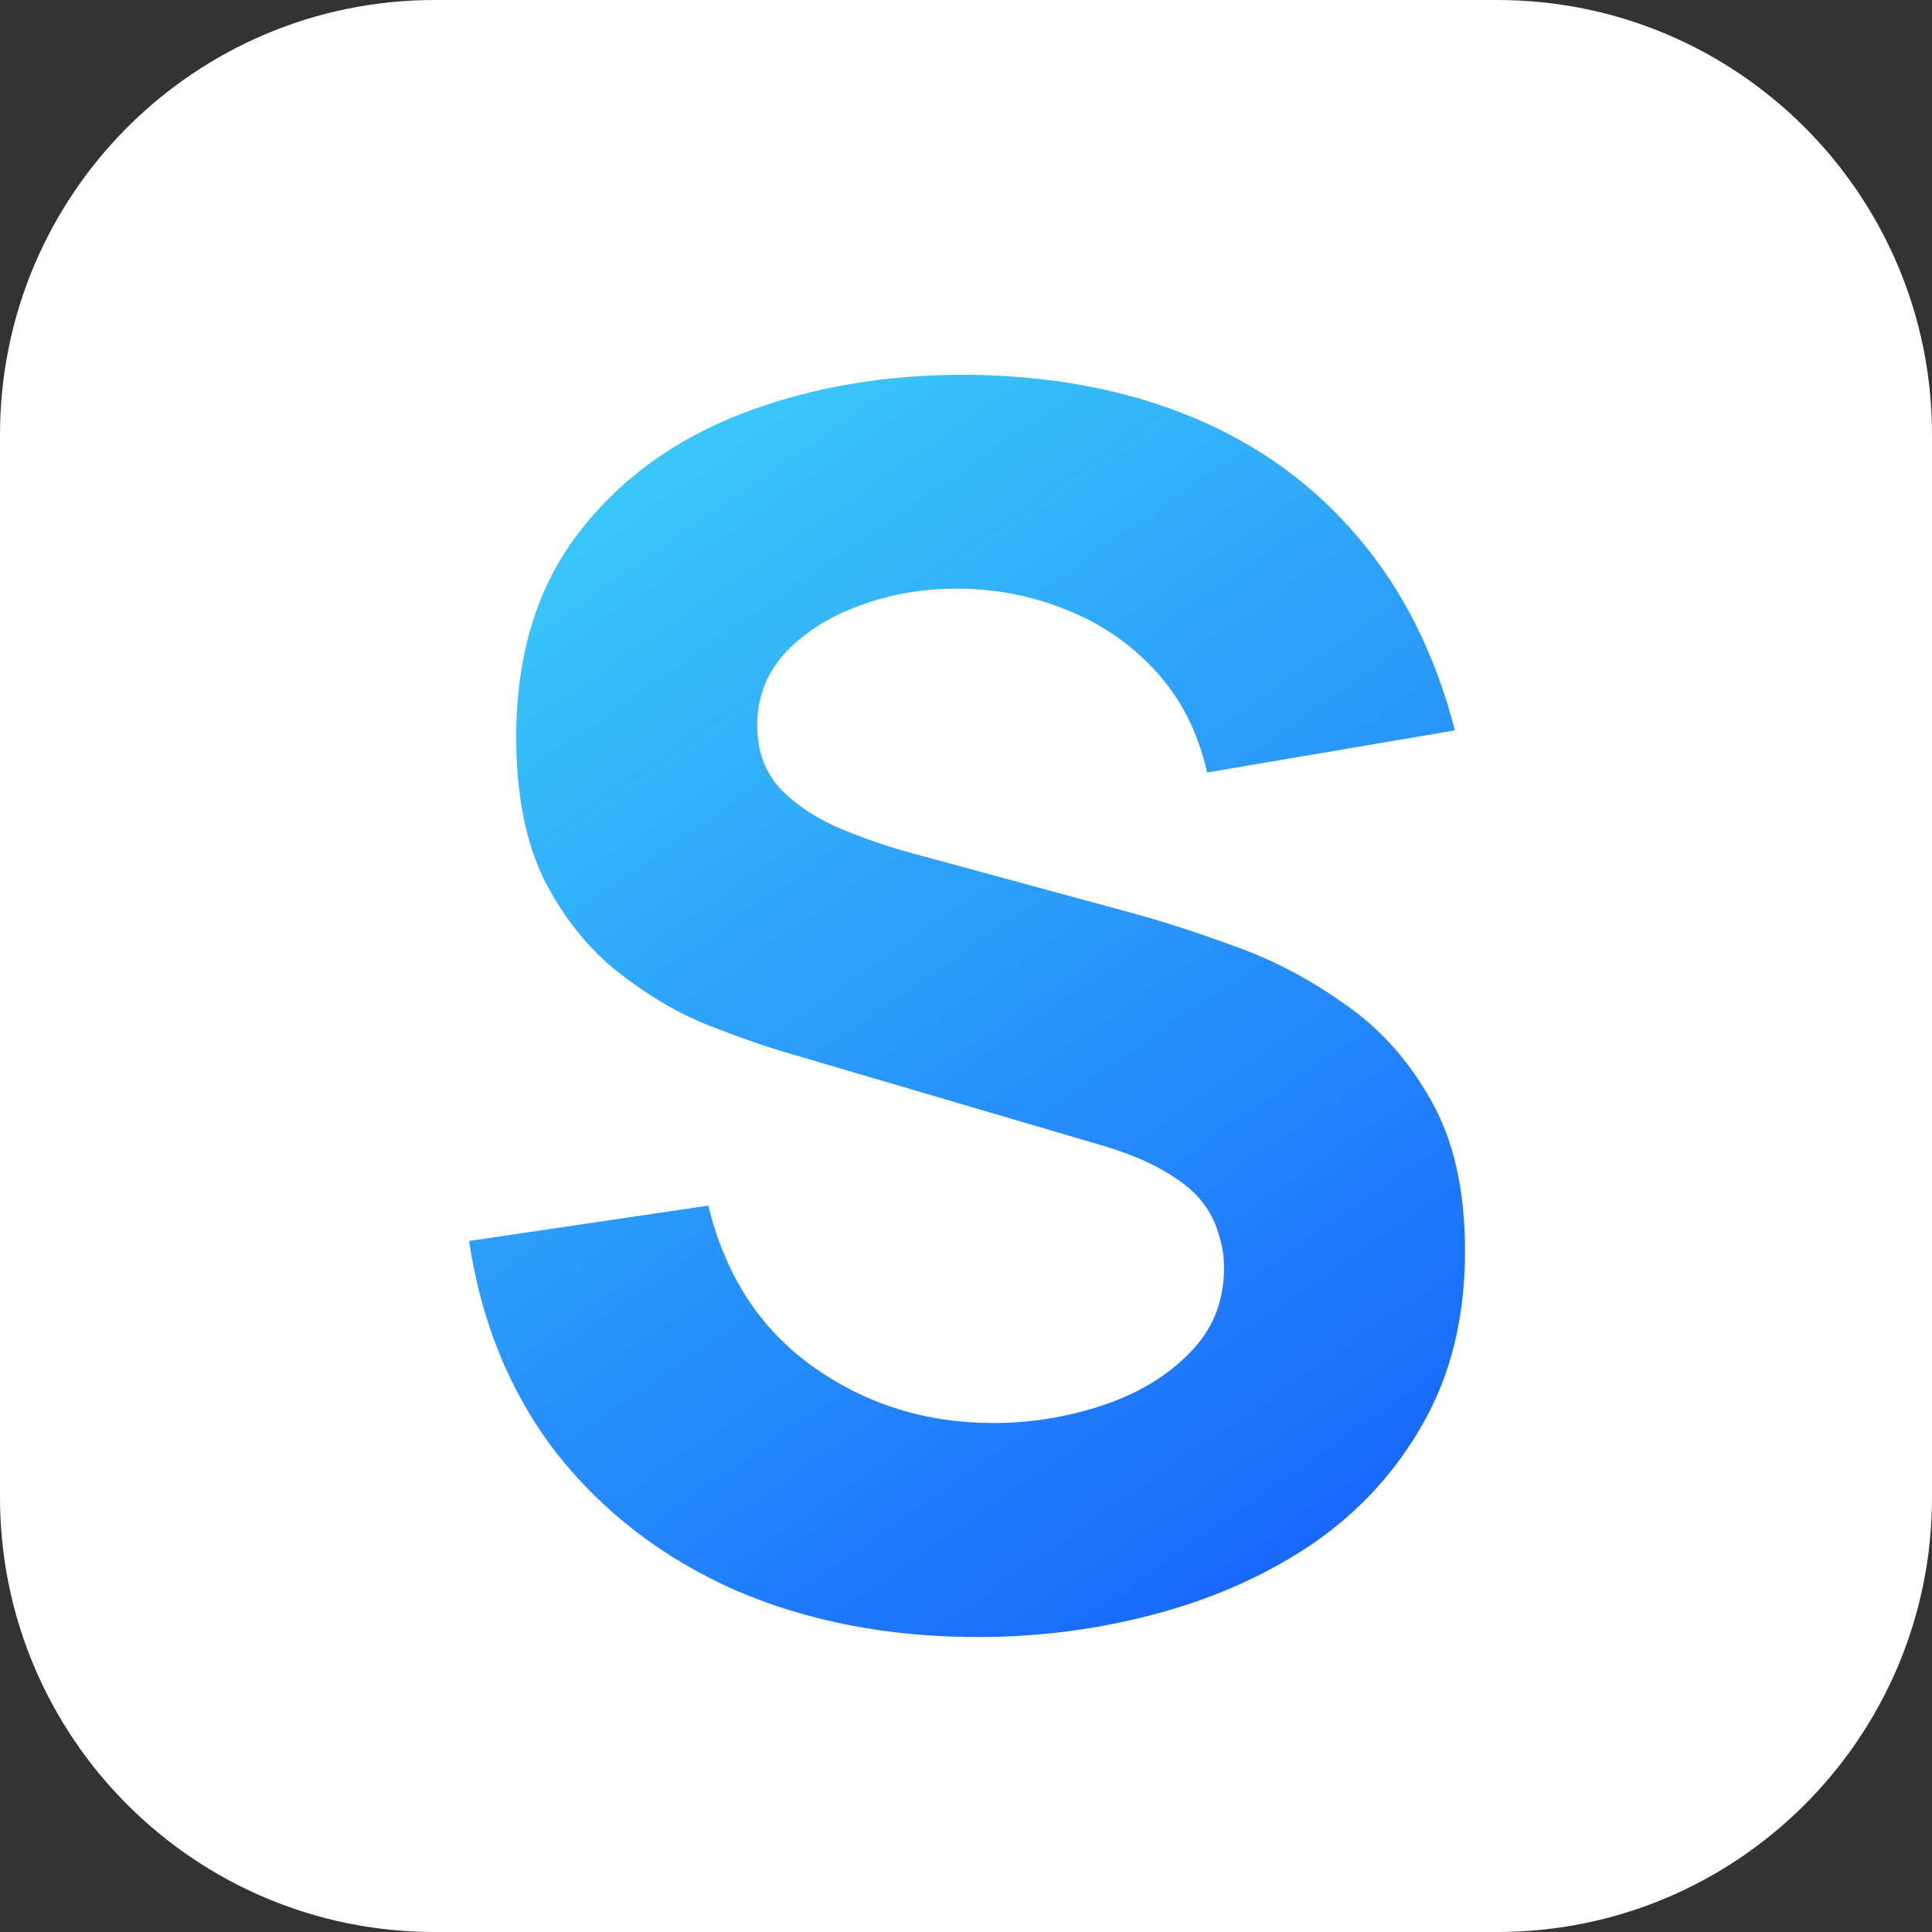
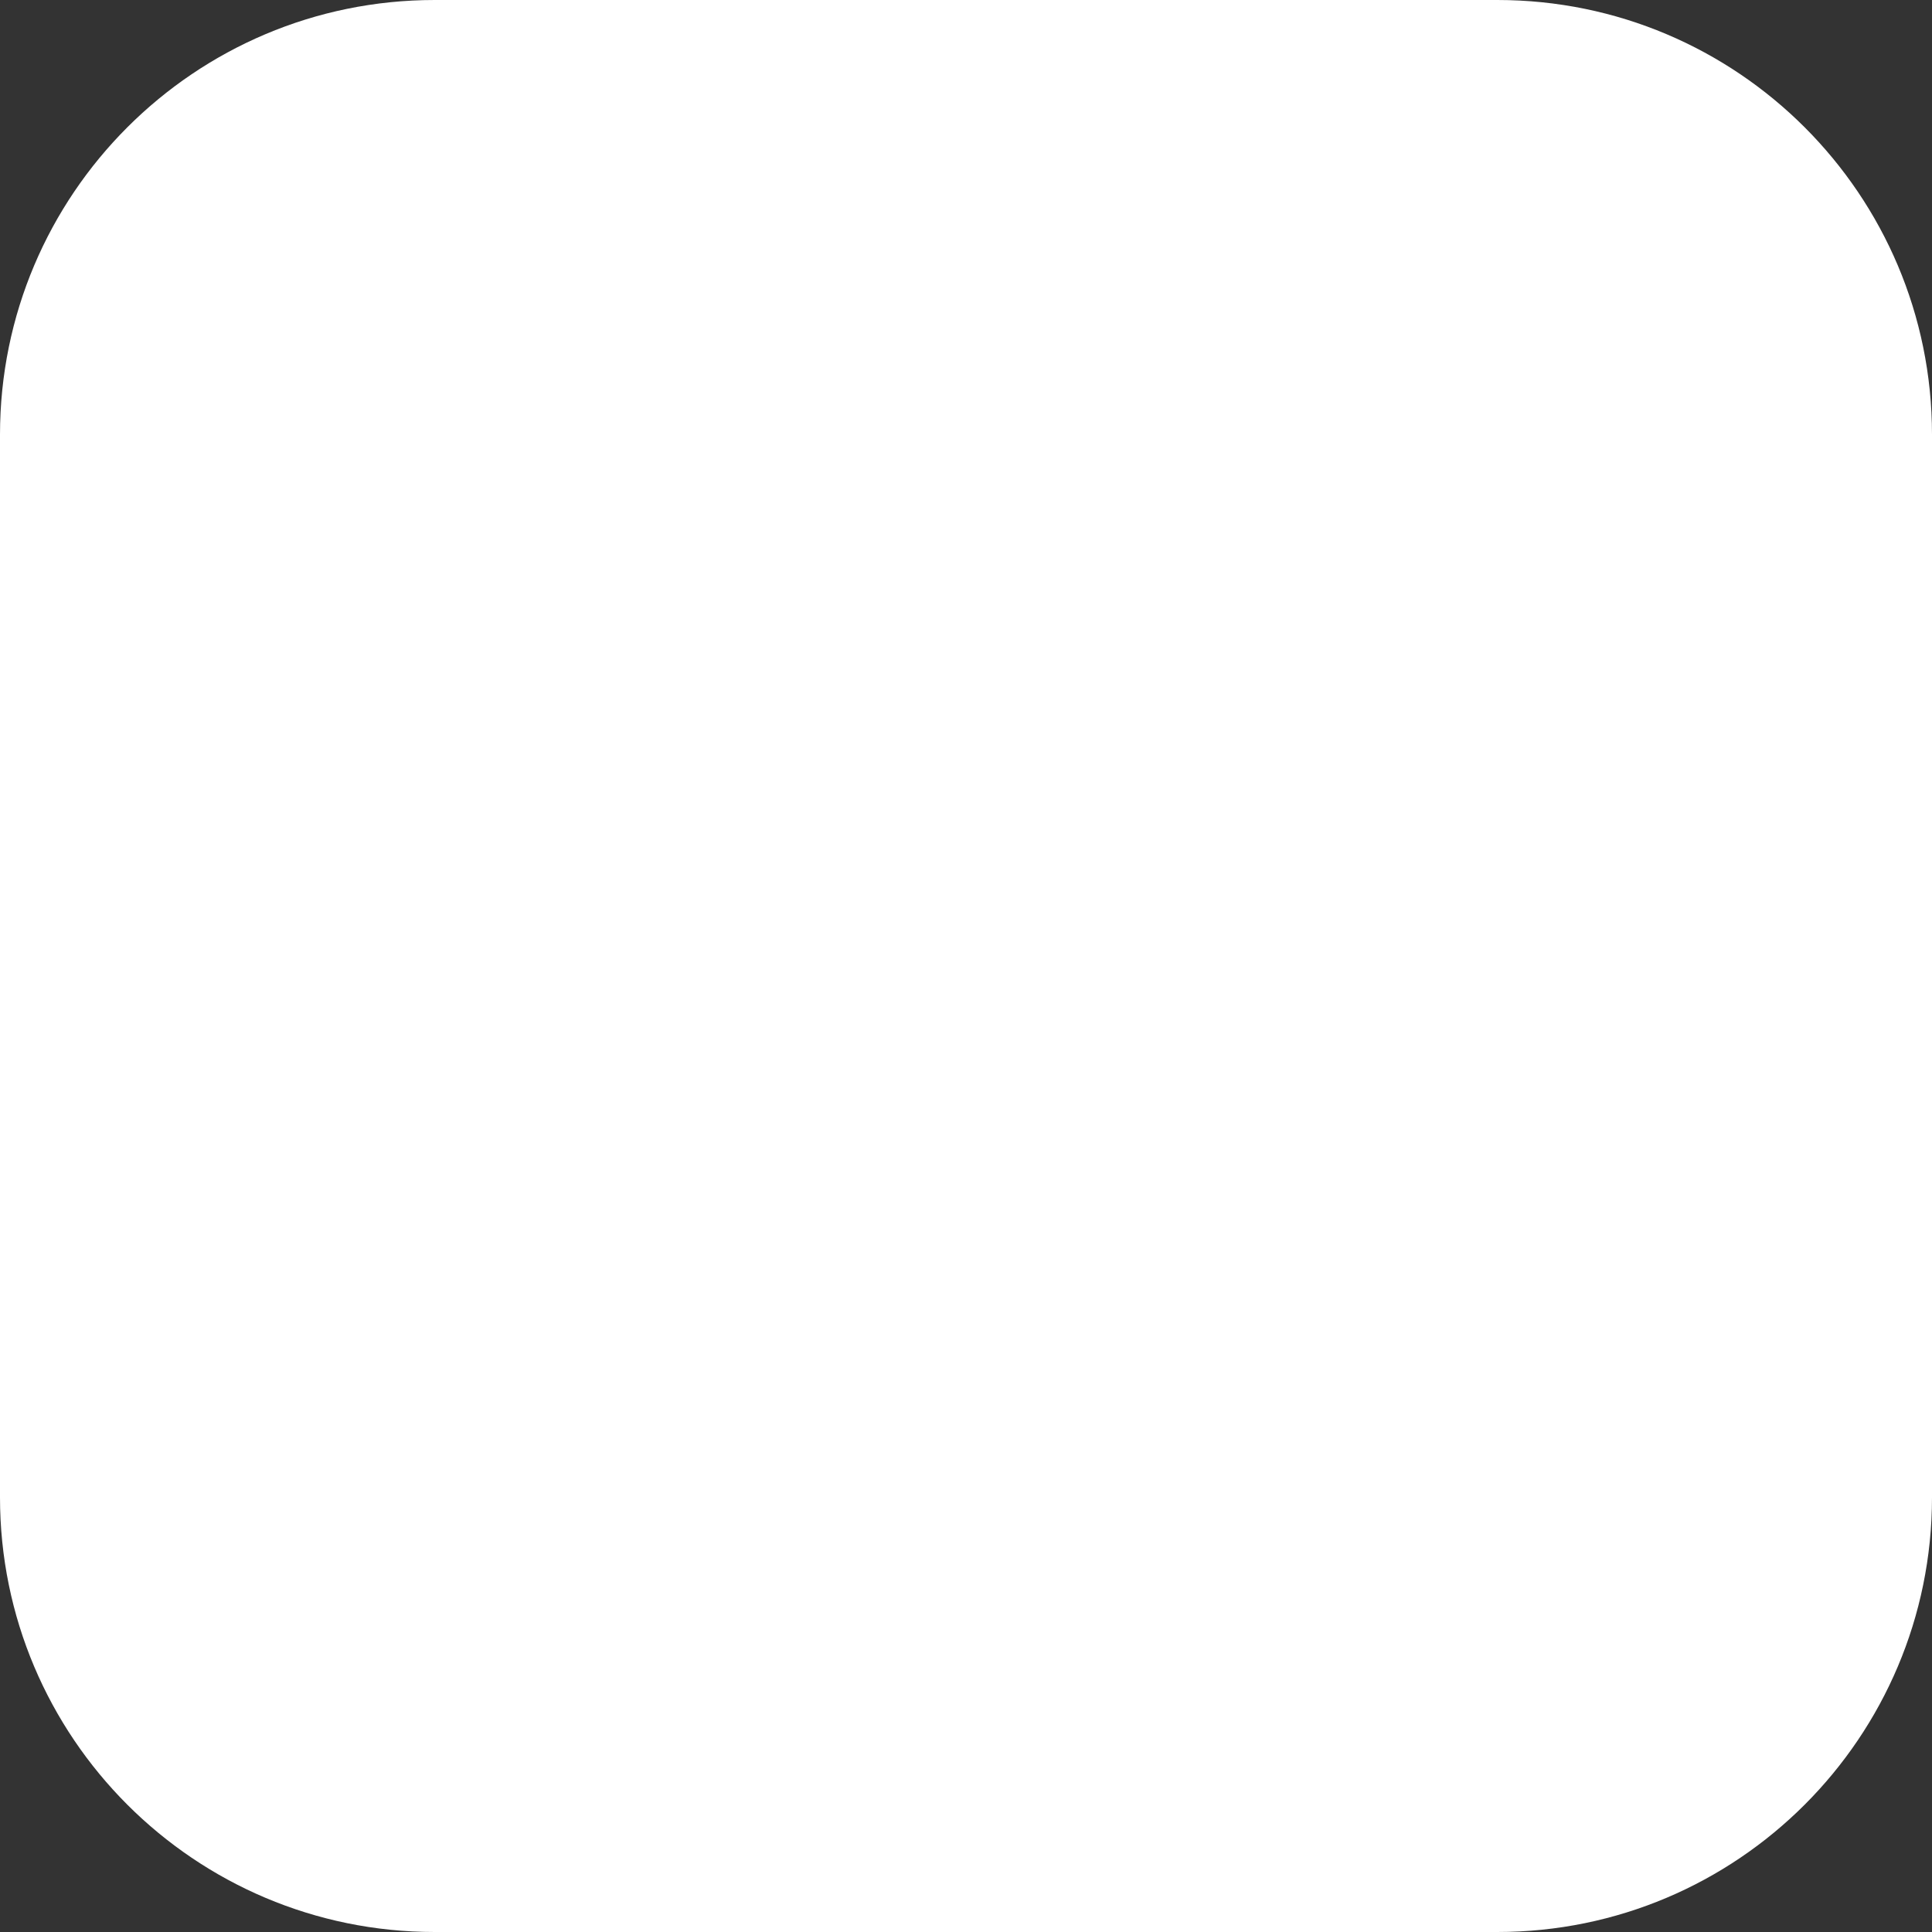
<svg xmlns="http://www.w3.org/2000/svg" width="736" height="736" viewBox="0 0 736 736" fill="none">
  <rect x="0" y="0" width="736" height="736" fill="#333333" stroke="none" />
  <path d="M0 165.6C0 74.142 74.142 0 165.6 0H570.4C661.858 0 736 74.142 736 165.6V570.4C736 661.858 661.858 736 570.4 736H165.6C74.142 736 0 661.858 0 570.4V165.6Z" fill="white" />
-   <path d="M372.564 623.63C338.324 623.63 307.401 617.638 279.795 605.654C252.403 593.456 229.826 576.122 212.064 553.652C194.516 530.968 183.388 504.004 178.68 472.76L269.844 459.278C276.264 485.814 289.532 506.251 309.648 520.589C329.764 534.927 352.662 542.096 378.342 542.096C392.68 542.096 406.59 539.849 420.072 535.355C433.554 530.861 444.575 524.227 453.135 515.453C461.909 506.679 466.296 495.872 466.296 483.032C466.296 478.324 465.547 473.83 464.049 469.55C462.765 465.056 460.518 460.883 457.308 457.031C454.098 453.179 449.497 449.541 443.505 446.117C437.727 442.693 430.344 439.59 421.356 436.808L301.302 401.498C292.314 398.93 281.828 395.292 269.844 390.584C258.074 385.876 246.625 379.135 235.497 370.361C224.369 361.587 215.06 350.031 207.57 335.693C200.294 321.141 196.656 302.844 196.656 280.802C196.656 249.772 204.467 223.985 220.089 203.441C235.711 182.897 256.576 167.596 282.684 157.538C308.792 147.48 337.682 142.558 369.354 142.772C401.24 143.2 429.702 148.657 454.74 159.143C479.778 169.629 500.75 184.93 517.656 205.046C534.562 224.948 546.76 249.344 554.25 278.234L459.876 294.284C456.452 279.304 450.139 266.678 440.937 256.406C431.735 246.134 420.714 238.323 407.874 232.973C395.248 227.623 381.98 224.734 368.07 224.306C354.374 223.878 341.427 225.804 329.229 230.084C317.245 234.15 307.401 240.142 299.697 248.06C292.207 255.978 288.462 265.394 288.462 276.308C288.462 286.366 291.565 294.605 297.771 301.025C303.977 307.231 311.788 312.26 321.204 316.112C330.62 319.964 340.25 323.174 350.094 325.742L430.344 347.57C442.328 350.78 455.596 355.06 470.148 360.41C484.7 365.546 498.61 372.822 511.878 382.238C525.36 391.44 536.381 403.638 544.941 418.832C553.715 434.026 558.102 453.286 558.102 476.612C558.102 501.436 552.859 523.157 542.373 541.775C532.101 560.179 518.191 575.48 500.643 587.678C483.095 599.662 463.193 608.65 440.937 614.642C418.895 620.634 396.104 623.63 372.564 623.63Z" fill="url(#paint0_linear_910_8152)" />
  <defs>
    <linearGradient id="paint0_linear_910_8152" x1="198.667" y1="98.667" x2="554.667" y2="614.667" gradientUnits="userSpaceOnUse">
      <stop stop-color="#41D9F7" />
      <stop offset="1" stop-color="#155EFC" />
    </linearGradient>
  </defs>
</svg>